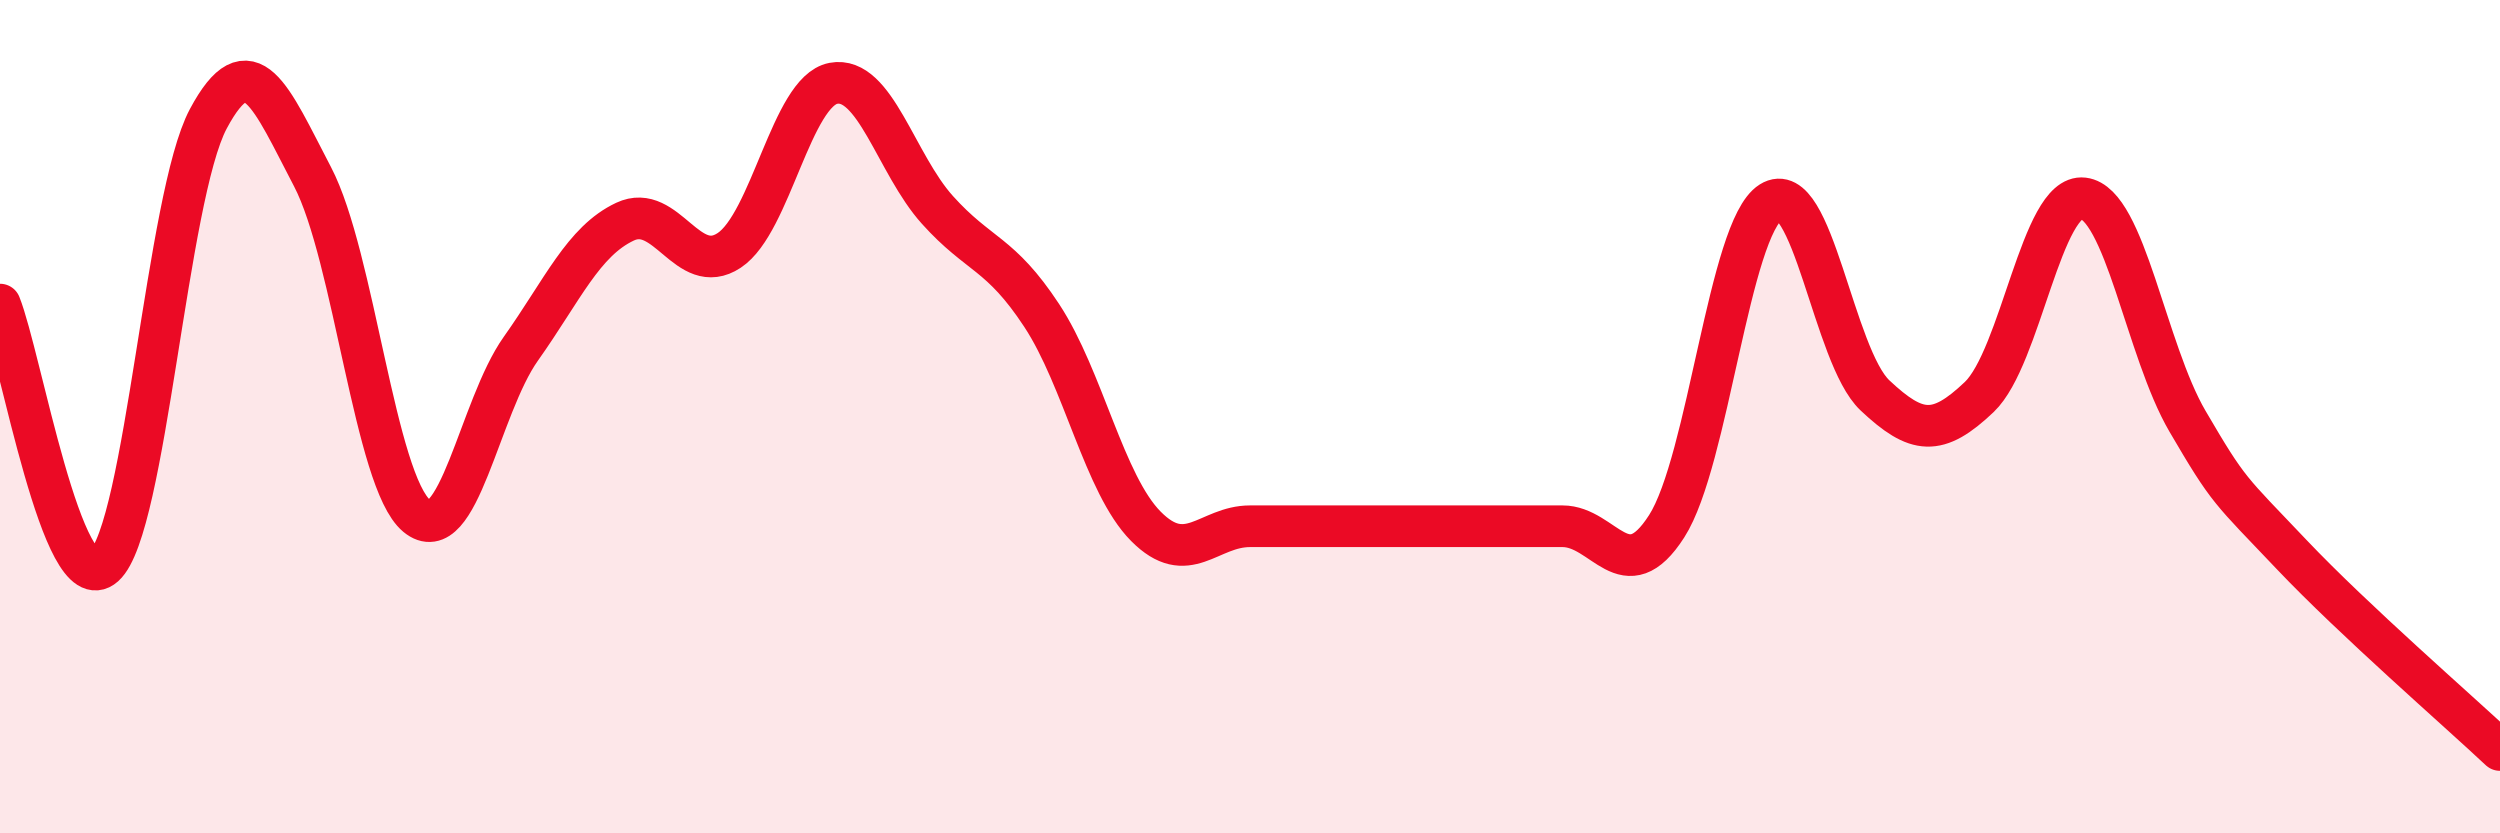
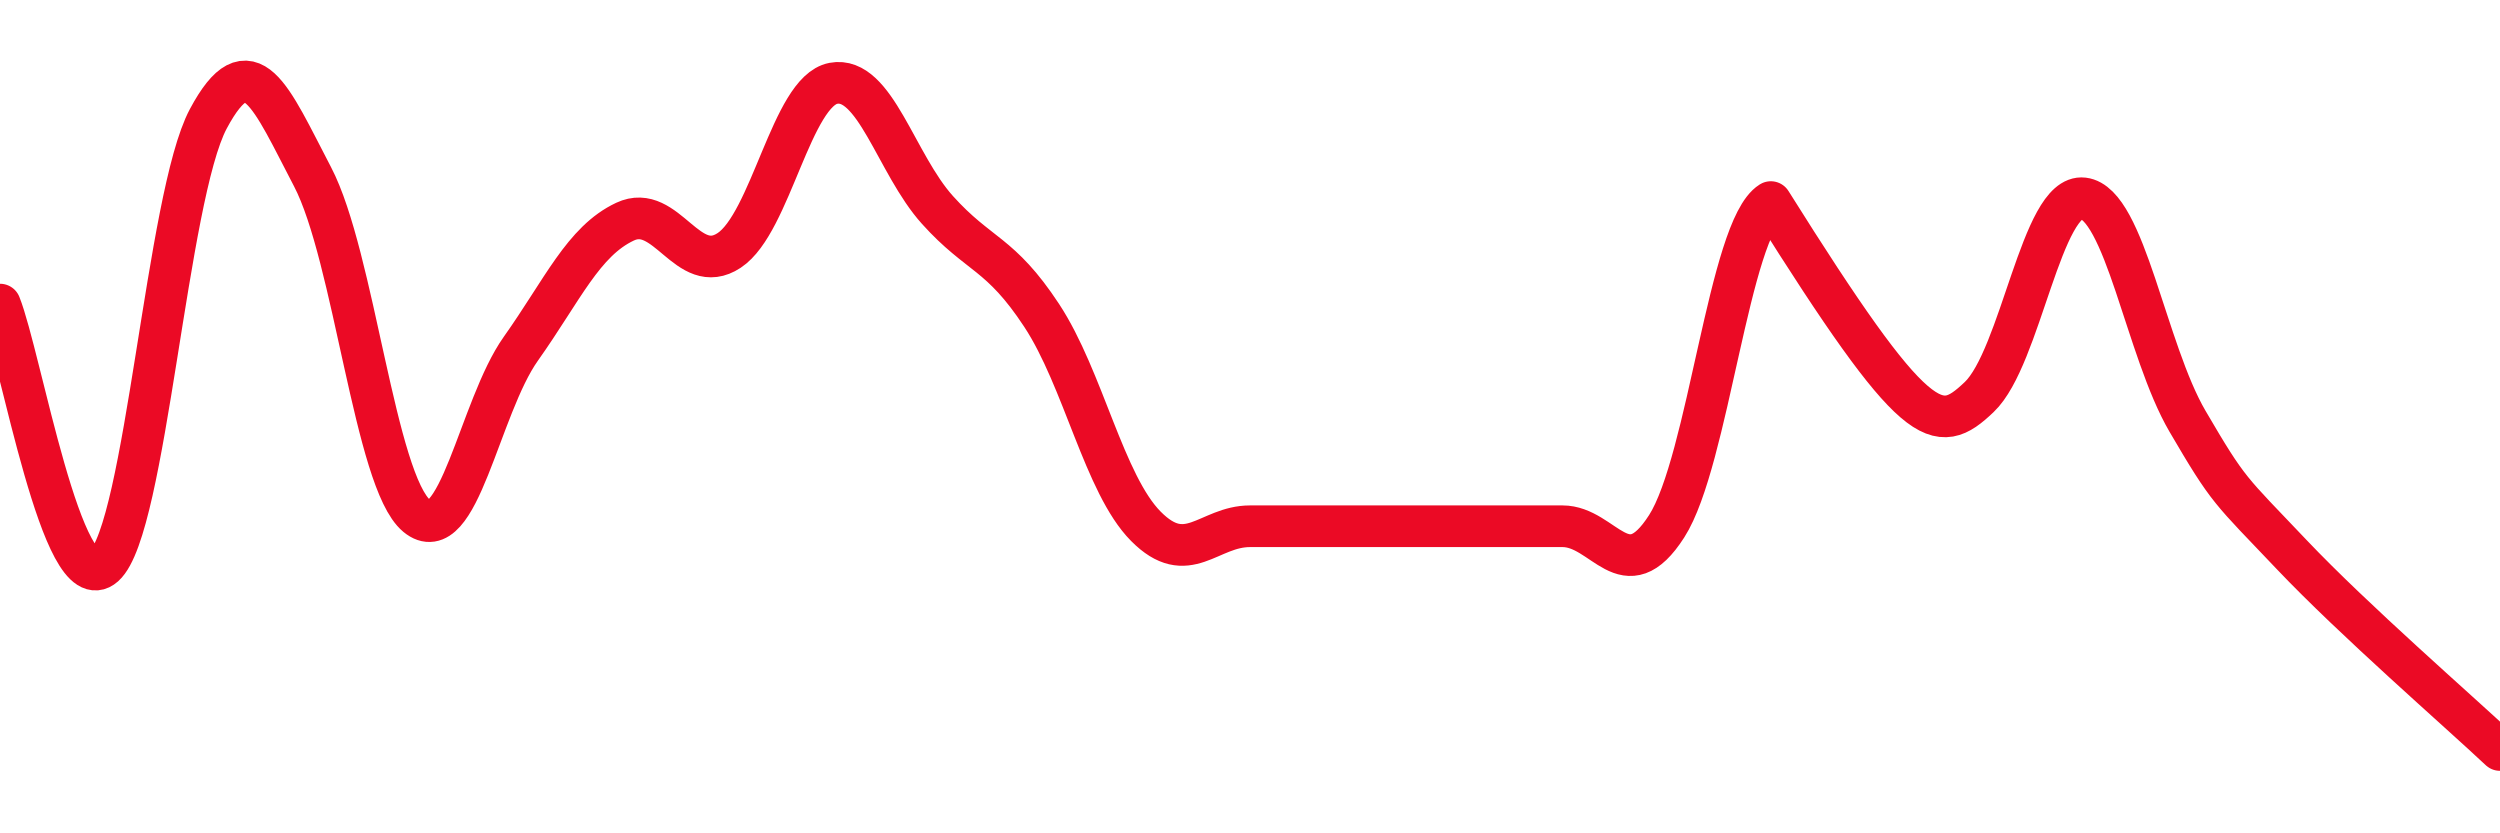
<svg xmlns="http://www.w3.org/2000/svg" width="60" height="20" viewBox="0 0 60 20">
-   <path d="M 0,7.31 C 0.5,8.56 1.5,14.47 2.5,13.58 C 3.5,12.69 4,4.72 5,2.85 C 6,0.98 6.5,2.33 7.5,4.24 C 8.5,6.15 9,11.55 10,12.38 C 11,13.21 11.5,9.78 12.5,8.37 C 13.5,6.96 14,5.79 15,5.32 C 16,4.85 16.5,6.67 17.5,6.01 C 18.5,5.35 19,2.19 20,2 C 21,1.81 21.5,3.93 22.5,5.04 C 23.5,6.15 24,6.05 25,7.57 C 26,9.09 26.5,11.62 27.5,12.63 C 28.5,13.64 29,12.63 30,12.63 C 31,12.63 31.5,12.63 32.5,12.63 C 33.5,12.63 34,12.63 35,12.63 C 36,12.63 36.5,12.63 37.5,12.63 C 38.5,12.63 39,14.19 40,12.63 C 41,11.07 41.5,5.48 42.5,4.85 C 43.5,4.22 44,8.55 45,9.49 C 46,10.43 46.5,10.48 47.5,9.53 C 48.5,8.58 49,4.64 50,4.76 C 51,4.88 51.5,8.4 52.5,10.11 C 53.5,11.82 53.5,11.73 55,13.31 C 56.5,14.89 59,17.06 60,18L60 20L0 20Z" fill="#EB0A25" opacity="0.1" stroke-linecap="round" stroke-linejoin="round" />
-   <path d="M 0,7.31 C 0.5,8.56 1.5,14.47 2.5,13.58 C 3.5,12.69 4,4.72 5,2.85 C 6,0.98 6.5,2.33 7.5,4.24 C 8.5,6.15 9,11.55 10,12.38 C 11,13.21 11.5,9.78 12.5,8.37 C 13.5,6.96 14,5.79 15,5.32 C 16,4.85 16.5,6.67 17.5,6.01 C 18.5,5.35 19,2.19 20,2 C 21,1.81 21.5,3.93 22.5,5.04 C 23.5,6.15 24,6.05 25,7.57 C 26,9.09 26.5,11.62 27.5,12.63 C 28.5,13.64 29,12.63 30,12.63 C 31,12.63 31.5,12.63 32.5,12.63 C 33.5,12.63 34,12.63 35,12.63 C 36,12.63 36.5,12.63 37.5,12.63 C 38.5,12.63 39,14.19 40,12.63 C 41,11.07 41.5,5.48 42.5,4.85 C 43.5,4.22 44,8.55 45,9.49 C 46,10.43 46.5,10.48 47.5,9.53 C 48.5,8.58 49,4.64 50,4.76 C 51,4.88 51.5,8.4 52.5,10.11 C 53.5,11.82 53.5,11.73 55,13.31 C 56.5,14.89 59,17.06 60,18" stroke="#EB0A25" stroke-width="1" fill="none" stroke-linecap="round" stroke-linejoin="round" />
+   <path d="M 0,7.31 C 0.5,8.56 1.5,14.47 2.5,13.58 C 3.5,12.69 4,4.72 5,2.85 C 6,0.98 6.5,2.33 7.5,4.24 C 8.5,6.15 9,11.55 10,12.38 C 11,13.21 11.5,9.78 12.5,8.37 C 13.5,6.96 14,5.79 15,5.32 C 16,4.85 16.5,6.67 17.5,6.01 C 18.5,5.35 19,2.19 20,2 C 21,1.81 21.5,3.93 22.5,5.04 C 23.5,6.15 24,6.05 25,7.57 C 26,9.09 26.5,11.62 27.5,12.63 C 28.5,13.64 29,12.63 30,12.63 C 31,12.63 31.5,12.63 32.5,12.63 C 33.5,12.63 34,12.63 35,12.63 C 36,12.63 36.5,12.63 37.5,12.63 C 38.5,12.63 39,14.19 40,12.63 C 41,11.07 41.5,5.48 42.5,4.85 C 46,10.43 46.5,10.48 47.5,9.53 C 48.5,8.58 49,4.64 50,4.76 C 51,4.88 51.5,8.4 52.5,10.11 C 53.5,11.82 53.5,11.73 55,13.31 C 56.5,14.89 59,17.06 60,18" stroke="#EB0A25" stroke-width="1" fill="none" stroke-linecap="round" stroke-linejoin="round" />
</svg>